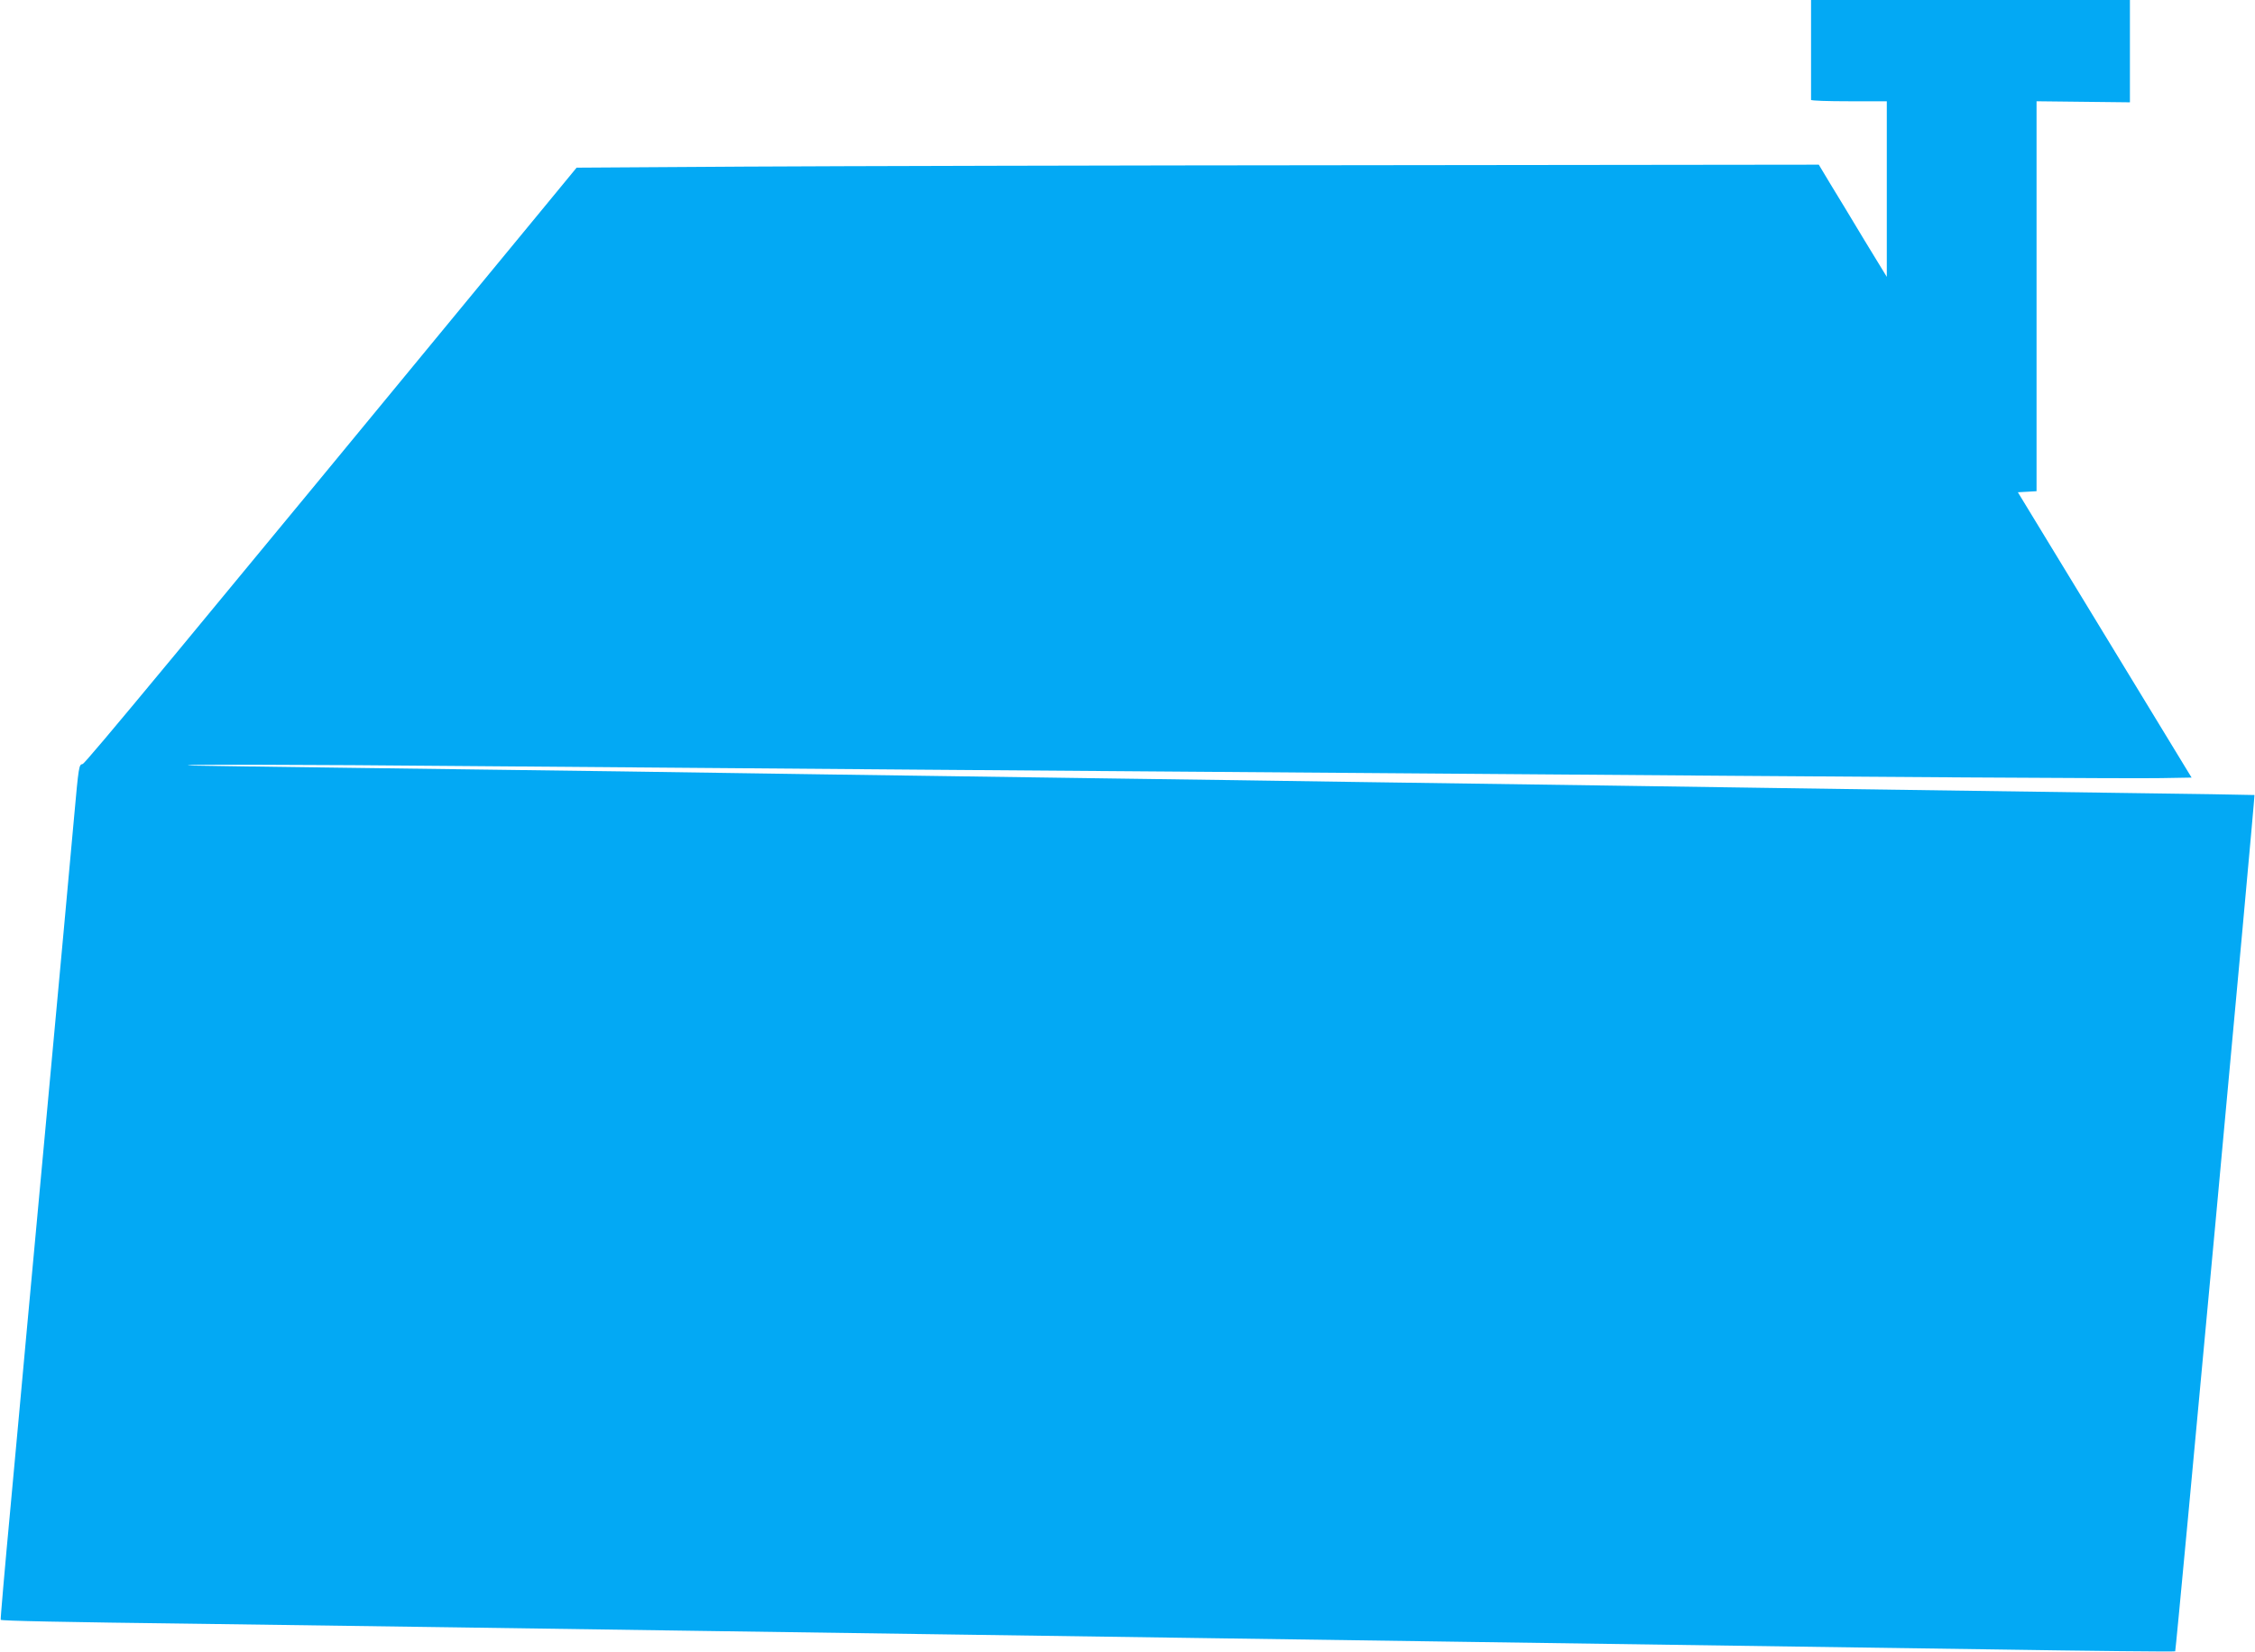
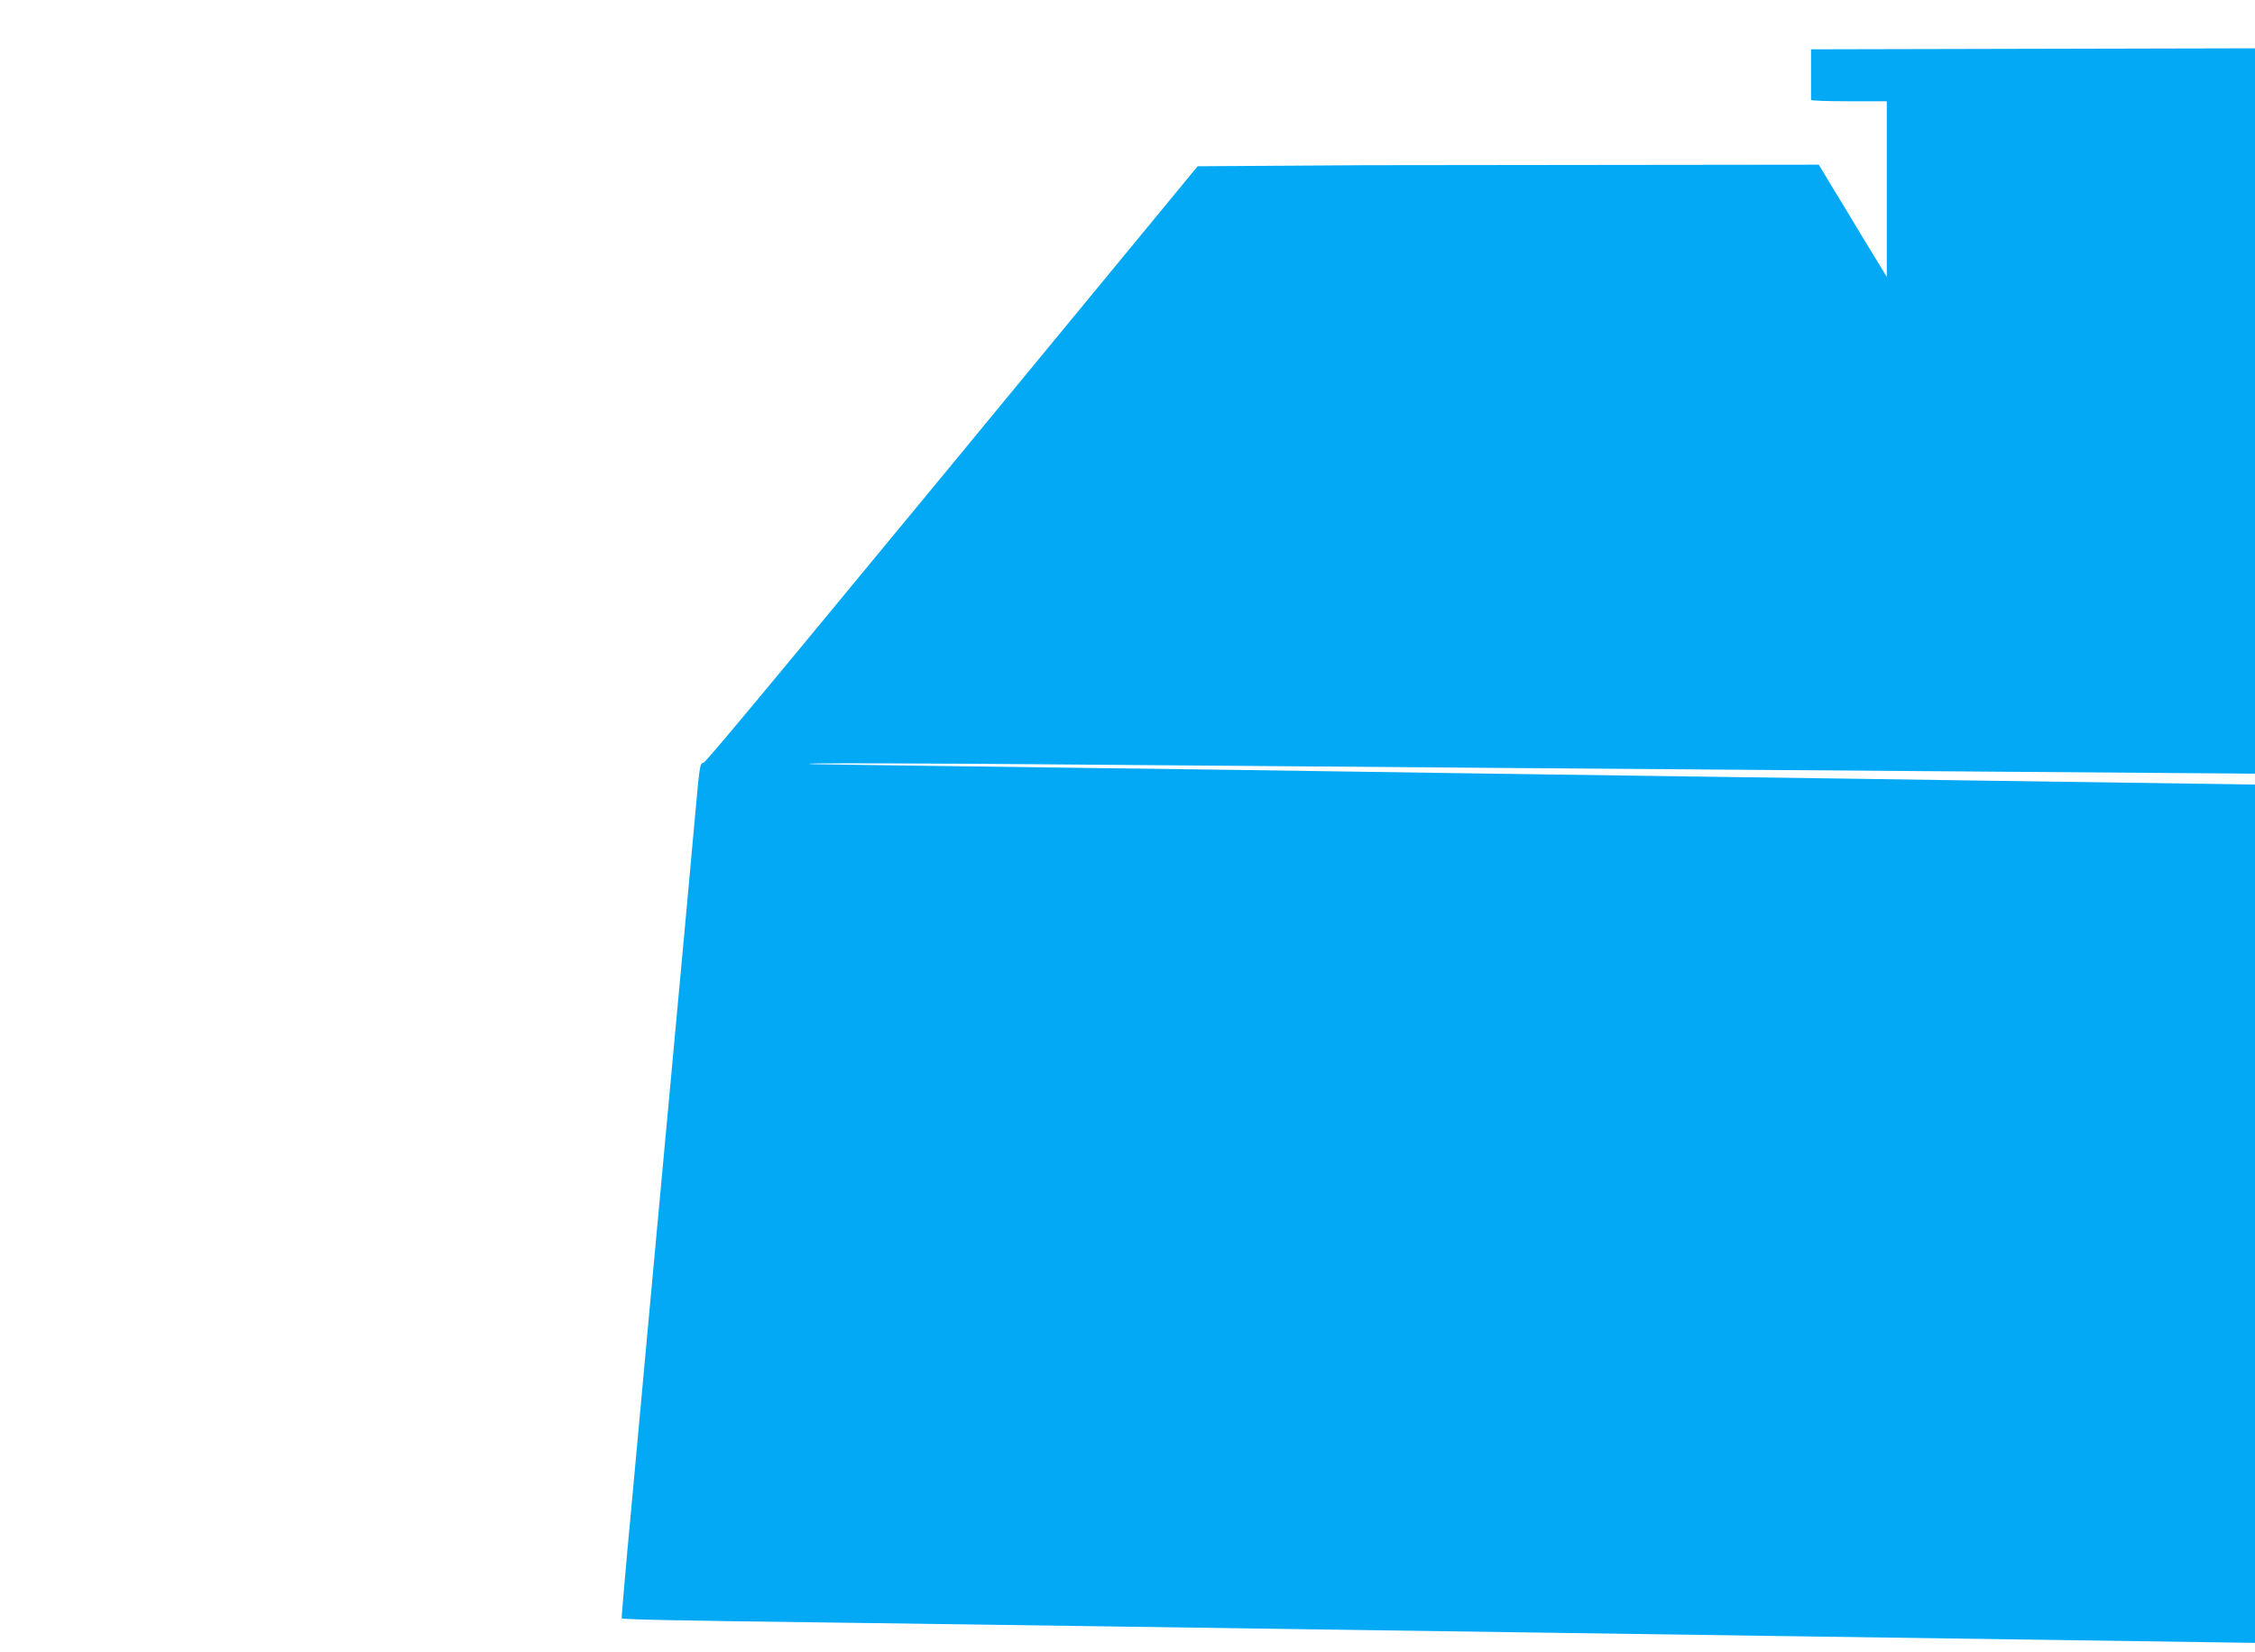
<svg xmlns="http://www.w3.org/2000/svg" version="1.0" width="1280pt" height="938pt" viewBox="0 0 1280 938" preserveAspectRatio="xMidYMid meet">
  <g transform="translate(0,938) scale(0.1,-0.1)" fill="#03a9f4" stroke="none">
-     <path d="M10280 9100 c0 -154 0 -283 0 -287 0 -5 97 -8 215 -8 l215 0 0 -499 0 -498 -127 208 c-69 115 -156 259 -193 319 l-66 110 -2575 -3 c-1416 -1 -3002 -5 -3525 -8 l-951 -6 -195 -237 c-2068 -2511 -2594 -3147 -2609 -3149 -21 -4 -22 -7 -49 -307 -17 -187 -98 -1075 -130 -1415 -12 -133 -101 -1090 -141 -1525 -16 -181 -57 -618 -89 -969 -33 -352 -58 -642 -56 -643 6 -6 331 -13 1146 -23 421 -6 1069 -15 1440 -20 371 -5 995 -14 1385 -20 391 -6 1021 -15 1400 -20 380 -5 1007 -14 1395 -20 2639 -38 3264 -47 4529 -65 574 -9 1046 -14 1048 -11 5 4 454 4858 450 4862 -1 1 -378 7 -837 13 -459 6 -1130 16 -1490 21 -360 5 -974 14 -1365 20 -390 6 -1023 15 -1405 20 -382 6 -1010 15 -1395 20 -1291 18 -2105 30 -2770 40 -363 5 -1045 14 -1515 20 -470 6 -886 12 -925 13 -193 8 623 6 1601 -3 604 -5 1738 -14 2519 -20 781 -6 1976 -15 2655 -20 3054 -24 4237 -31 4397 -28 l173 3 -493 810 -493 810 53 3 53 3 0 1107 0 1107 265 -3 265 -3 0 291 0 290 -905 0 -905 0 0 -280z" />
+     <path d="M10280 9100 c0 -154 0 -283 0 -287 0 -5 97 -8 215 -8 l215 0 0 -499 0 -498 -127 208 c-69 115 -156 259 -193 319 l-66 110 -2575 -3 l-951 -6 -195 -237 c-2068 -2511 -2594 -3147 -2609 -3149 -21 -4 -22 -7 -49 -307 -17 -187 -98 -1075 -130 -1415 -12 -133 -101 -1090 -141 -1525 -16 -181 -57 -618 -89 -969 -33 -352 -58 -642 -56 -643 6 -6 331 -13 1146 -23 421 -6 1069 -15 1440 -20 371 -5 995 -14 1385 -20 391 -6 1021 -15 1400 -20 380 -5 1007 -14 1395 -20 2639 -38 3264 -47 4529 -65 574 -9 1046 -14 1048 -11 5 4 454 4858 450 4862 -1 1 -378 7 -837 13 -459 6 -1130 16 -1490 21 -360 5 -974 14 -1365 20 -390 6 -1023 15 -1405 20 -382 6 -1010 15 -1395 20 -1291 18 -2105 30 -2770 40 -363 5 -1045 14 -1515 20 -470 6 -886 12 -925 13 -193 8 623 6 1601 -3 604 -5 1738 -14 2519 -20 781 -6 1976 -15 2655 -20 3054 -24 4237 -31 4397 -28 l173 3 -493 810 -493 810 53 3 53 3 0 1107 0 1107 265 -3 265 -3 0 291 0 290 -905 0 -905 0 0 -280z" />
  </g>
</svg>